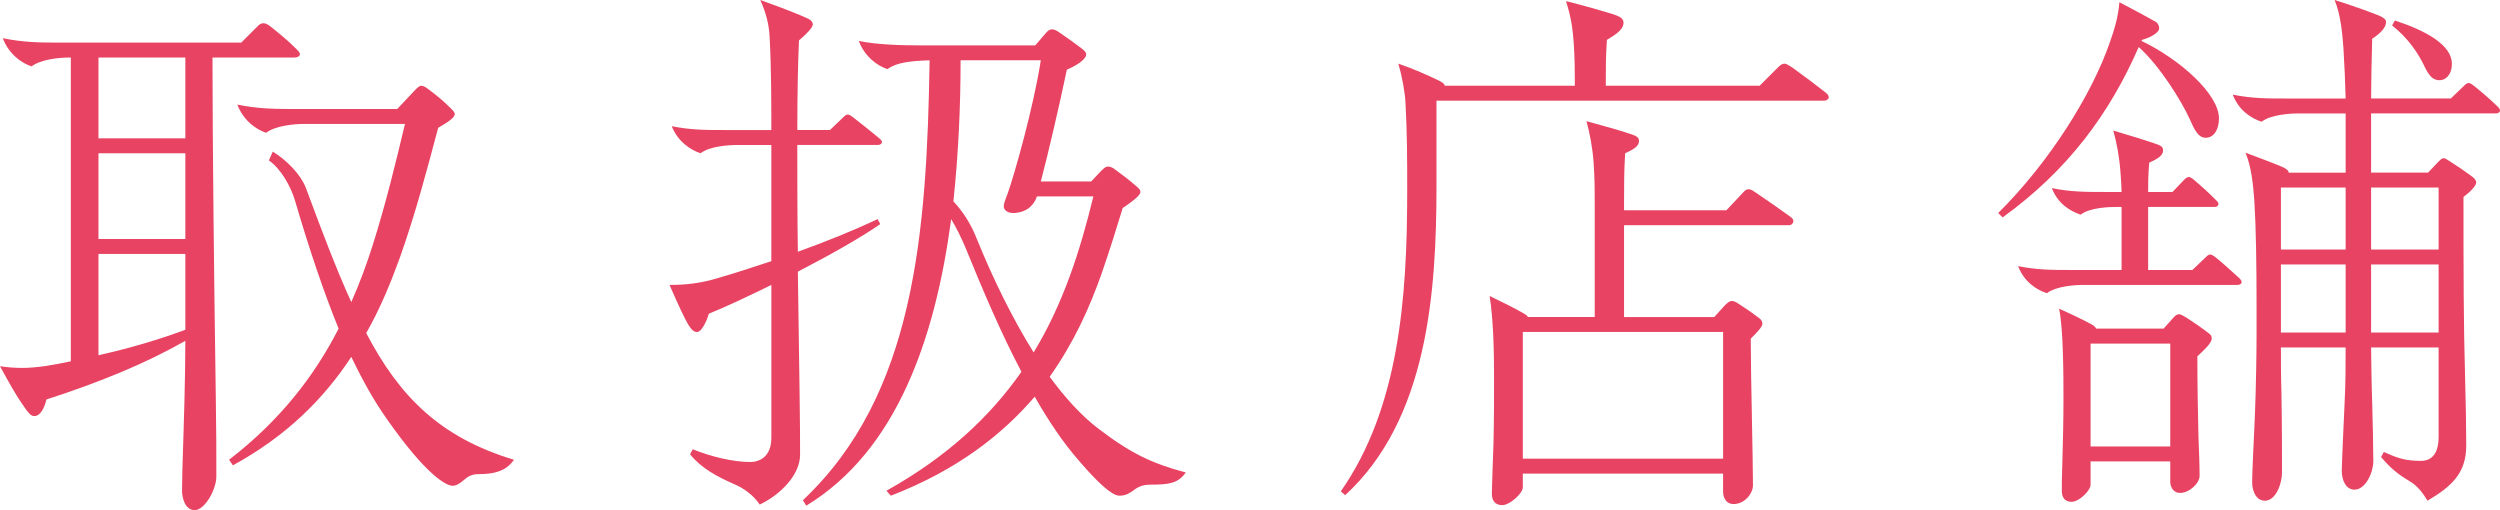
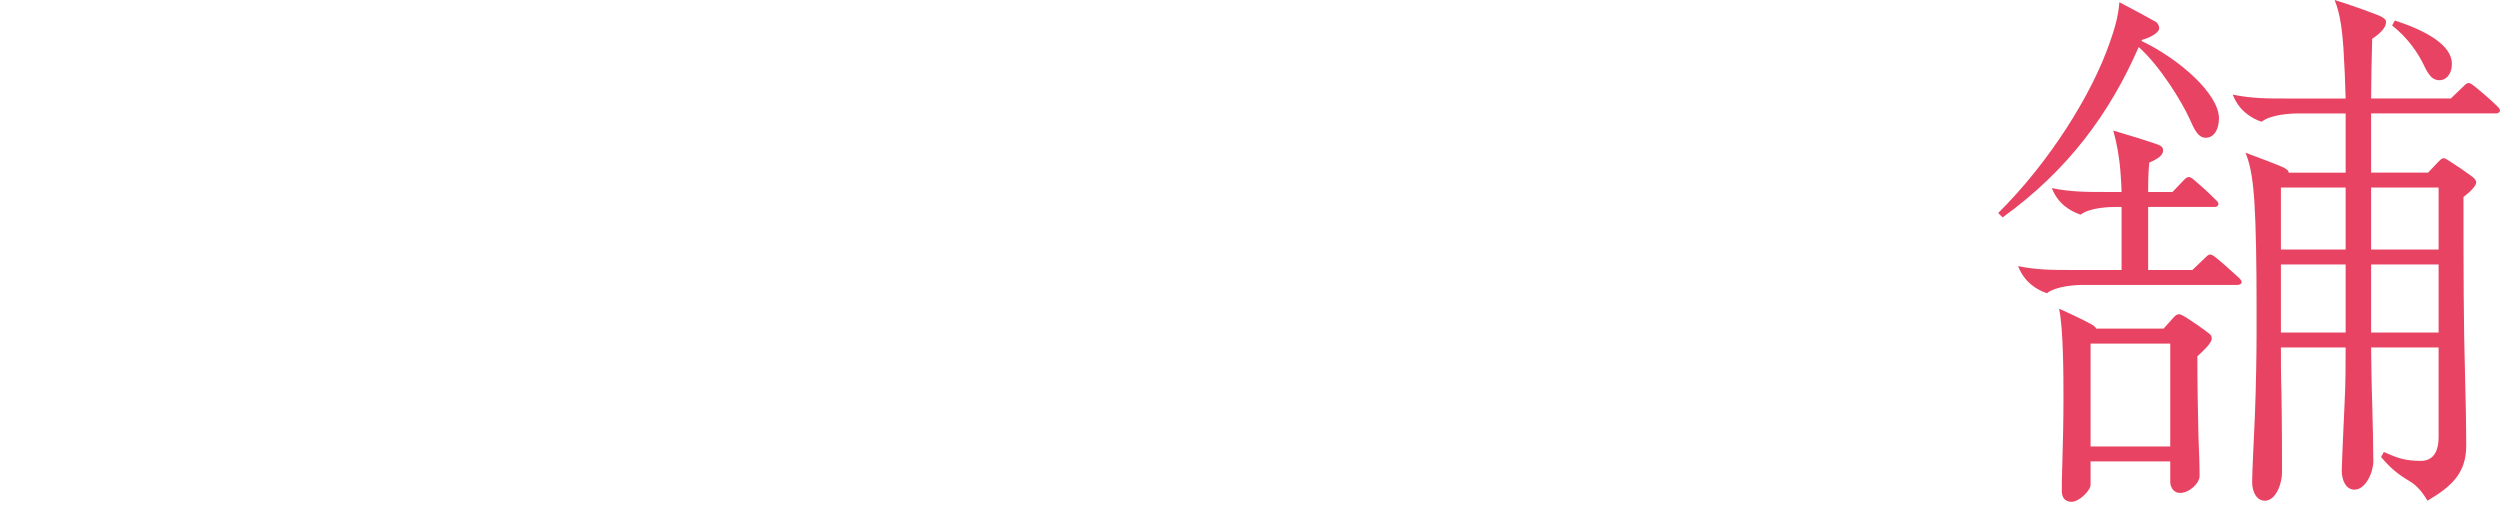
<svg xmlns="http://www.w3.org/2000/svg" id="_レイヤー_2" viewBox="0 0 180.713 36.874">
  <defs>
    <style>.cls-1{fill:#e84362;stroke-width:0px;}</style>
  </defs>
  <g id="_レイヤー_3">
-     <path class="cls-1" d="M14.078,36.874c-.72,0-.92-.92-.92-1.399,0-.76.04-2.2.08-3.24.04-1.199.16-4.959.16-7.599-2.88,1.64-6.199,3-10.039,4.239-.16.641-.44,1.2-.88,1.2-.2,0-.36-.08-.96-1-.36-.52-.84-1.359-1.52-2.6.56.08,1.08.12,1.6.12,1.16,0,2.4-.24,3.52-.479V4.159h-.12c-.68,0-2.04.12-2.719.641-.72-.24-1.64-.88-2.08-2.04,1.36.28,2.52.32,3.8.32h13.438l1.2-1.2c.12-.12.24-.2.4-.2s.32.08.52.24c.6.479,1.24,1,1.76,1.52.28.28.36.36.36.48,0,.159-.2.239-.4.239h-5.919c0,6.199.12,16.357.24,24.597.04,2.479.04,4.239.04,5.679,0,.96-.84,2.439-1.56,2.439ZM13.398,4.159h-6.279v5.84h6.279v-5.84ZM13.398,17.277v-6.199h-6.279v6.199h6.279ZM7.119,25.676c2.16-.479,4.359-1.12,6.279-1.84v-5.479h-6.279v7.318ZM32.714,35.114c-.44,0-1.879-.72-4.759-4.839-.879-1.24-1.72-2.72-2.56-4.479-2,3.039-4.679,5.719-8.558,7.839l-.28-.4c3.68-2.839,6.159-6.039,7.919-9.479-1.04-2.56-2.08-5.599-3.16-9.278-.28-.96-1-2.279-1.88-2.879l.28-.641c1.04.641,2.04,1.68,2.399,2.64,1.16,3.12,2.2,5.879,3.279,8.239.6-1.36,1.12-2.76,1.56-4.159.96-3.04,1.68-6.039,2.319-8.719h-7.318c-.68,0-2.04.12-2.72.64-.72-.24-1.64-.88-2.08-2.04,1.36.28,2.52.32,3.799.32h7.759l1.28-1.359c.16-.16.32-.32.44-.32.16,0,.32.08.52.24.64.479,1.08.84,1.6,1.359.2.2.32.32.32.44,0,.279-.52.6-1.2.999-.84,3.16-1.64,6.199-2.76,9.358-.68,1.88-1.439,3.72-2.439,5.479,2.399,4.6,5.359,7.559,10.678,9.158-.56.8-1.36,1.04-2.56,1.04-.48,0-.76.16-1.08.44-.28.239-.52.399-.8.399Z" />
-     <path class="cls-1" d="M54.918,36.474c-.439-.68-1.2-1.199-1.759-1.439-1.28-.56-2.44-1.159-3.28-2.199l.2-.36c1.28.521,2.879.92,4.159.92.6,0,1.52-.32,1.52-1.76v-11.038c-1.64.8-3.24,1.56-4.52,2.08-.2.68-.56,1.319-.84,1.319-.2,0-.36-.08-.64-.52-.28-.48-.68-1.32-1.36-2.88,1.16,0,2.24-.12,3.439-.479,1.24-.36,2.6-.8,3.919-1.24v-8.398h-2.4c-.68,0-2.04.08-2.719.6-.72-.239-1.64-.84-2.08-1.959,1.36.279,2.52.279,3.799.279h3.4c0-1.92,0-4.439-.12-6.679-.04-.96-.28-1.84-.68-2.72,1.68.601,2.8,1.04,3.479,1.36.24.12.32.279.32.399,0,.24-.48.72-1,1.16-.08,1.76-.12,4.039-.12,6.479h2.36l.919-.88c.12-.12.24-.239.36-.239s.24.079.44.239c.52.4,1.319,1.04,1.799,1.44.2.159.24.239.24.319,0,.12-.16.2-.28.2h-5.839c0,2.319,0,4.999.04,7.719,2-.72,4-1.52,5.759-2.359l.2.359c-1.44,1-3.639,2.24-5.959,3.439.04,3.04.08,6.039.12,8.398.04,2.32.04,4.08.04,4.84,0,1.439-1.4,2.879-2.92,3.599ZM68.756,15.838c-1.16,8.678-3.959,16.757-10.478,20.716l-.24-.399c8.079-7.599,8.958-19.277,9.159-31.795-1.36.04-2.44.16-3.04.64-.72-.239-1.64-.88-2.08-2.039,1.36.279,3.159.319,4.439.319h8.319l.72-.84c.2-.239.32-.319.48-.319.2,0,.32.08.56.239.64.44,1.04.721,1.56,1.12.16.12.36.28.36.44,0,.399-.76.84-1.4,1.119-.479,2.32-1.359,6.119-1.879,8.079h3.639l.68-.72c.2-.2.36-.36.52-.36.2,0,.36.08.56.24.6.439.92.68,1.48,1.159.28.24.32.32.32.44,0,.24-.56.68-1.28,1.16-.44,1.439-.92,2.999-1.56,4.839-.84,2.359-1.96,4.879-3.72,7.358,1.12,1.521,2.28,2.8,3.479,3.72,2.4,1.84,3.959,2.56,6.359,3.199-.56.8-1.24.88-2.56.88-.48,0-.84.12-1.2.4-.28.199-.56.399-1.04.399-.56,0-1.64-1.04-2.88-2.479-1.16-1.319-2.239-2.919-3.239-4.679-2.36,2.759-5.639,5.318-10.398,7.158l-.32-.359c4.439-2.479,7.519-5.399,9.758-8.599-1.479-2.8-2.799-5.919-4.039-8.959-.32-.76-.68-1.479-1.04-2.079ZM74.715,25.476c2.12-3.479,3.359-7.318,4.319-11.277h-4.079c-.16.479-.6,1.159-1.68,1.199-.4,0-.72-.16-.72-.52,0-.16.2-.68.28-.88.48-1.32,1.88-6.279,2.4-9.639h-5.799c0,3.359-.16,6.799-.52,10.198.64.68,1.24,1.56,1.68,2.68,1.2,2.96,2.6,5.799,4.119,8.238Z" />
-     <path class="cls-1" d="M97.24,35.794l-.32-.279c4.199-5.999,4.8-13.958,4.8-21.637,0-2.439,0-4.039-.12-6.399-.04-.8-.24-1.919-.52-2.879,1.159.399,2.119.84,2.879,1.199.32.16.44.24.48.4h9.398v-.08c0-1,0-1.8-.08-3.039-.08-1.08-.2-1.88-.561-3,1.44.36,2.24.6,3.319.92.641.2.84.36.84.64,0,.48-.52.84-1.199,1.24-.08,1.319-.08,1.68-.08,2.999v.32h11.118l1.359-1.359c.12-.12.28-.24.44-.24.12,0,.319.12.56.28.84.6,1.68,1.239,2.399,1.799.16.12.24.24.24.36s-.16.24-.32.24h-28.035v6.158c0,7.719-.64,16.878-6.599,22.356ZM108.598,36.514c-.521,0-.76-.319-.76-.84,0-.319.08-2.52.119-3.599.04-1.6.04-3.359.04-4.84,0-1.76-.04-4.079-.319-5.839,1,.48,1.64.8,2.359,1.2.28.16.4.239.4.319h4.839v-8.118c0-1,0-1.8-.08-3.04-.08-1.079-.28-2.159-.52-2.999,1.319.36,2.319.64,3.159.92.52.16.64.28.64.52,0,.4-.479.641-1,.88-.08,1.32-.08,2.28-.08,3.6v.52h7.399l1.239-1.319c.12-.12.2-.2.36-.2.12,0,.24.04.52.24.84.56,1.68,1.16,2.52,1.76.16.12.2.2.2.319,0,.12-.12.28-.32.28h-11.918v6.639h6.52l.76-.84c.2-.199.359-.319.479-.319.16,0,.28.04.521.2.56.359.96.64,1.439.999.16.12.28.24.28.44,0,.24-.4.64-.84,1.08,0,1.279.04,3.719.08,5.599.04,1.96.079,4.159.079,4.999,0,.6-.6,1.36-1.399,1.36-.6,0-.76-.561-.76-.88v-1.32h-14.478v1c0,.439-.96,1.279-1.479,1.279ZM124.555,33.154v-9.158h-14.478v9.158h14.478Z" />
    <path class="cls-1" d="M154.598,3.399c-2.08,4.76-5.079,8.879-9.839,12.318l-.319-.32c3.64-3.6,6.759-8.519,8.078-12.357.32-.92.601-1.8.681-2.88.999.52,1.959,1.04,2.6,1.399.159.08.279.28.279.48,0,.359-.76.72-1.239.84l-.04.08c2.759,1.319,5.599,3.839,5.599,5.599,0,.8-.359,1.4-.96,1.4-.56,0-.84-.641-1.159-1.36-.561-1.239-2.12-3.799-3.68-5.199ZM147.959,21.196c-.72-.239-1.64-.8-2.08-1.959,1.36.279,2.52.279,3.8.279h3.679v-4.559h-.239c-.681,0-2.04.04-2.72.56-.72-.24-1.64-.76-2.08-1.92,1.36.28,2.52.28,3.8.28h1.239c0-.36-.04-.92-.08-1.439-.079-1.08-.279-2.16-.52-3,1.36.4,2.12.64,2.96.92.52.16.64.28.64.52,0,.4-.48.641-1,.88-.08.84-.08,1.601-.08,2.12h1.76l.84-.88c.08-.08.2-.2.32-.2s.199.04.439.24c.561.479.96.84,1.56,1.439.12.12.16.16.16.28s-.12.2-.24.2h-4.839v4.559h3.199l.92-.88c.12-.119.24-.239.36-.239s.24.08.439.239c.4.32,1.12.96,1.68,1.48.12.12.16.199.16.279,0,.12-.16.2-.279.2h-11.078c-.681,0-2.04.08-2.72.6ZM149.759,36.274c-.48,0-.721-.28-.721-.8,0-.4,0-1.12.04-2.04.04-1.359.08-3.119.08-4.56,0-1.56,0-5.119-.319-6.559.64.28,1.84.84,2.399,1.16.2.12.24.199.28.279h4.879l.68-.76c.2-.239.32-.279.44-.279.119,0,.319.119.52.239.56.36,1.08.72,1.6,1.12.16.12.24.2.24.4,0,.319-.601.88-1.04,1.279,0,2.12.04,4.239.08,5.839.04,1,.08,2.04.08,2.8,0,.56-.76,1.239-1.4,1.239-.56,0-.72-.52-.72-.8v-1.479h-5.759v1.68c0,.44-.84,1.24-1.359,1.24ZM156.877,32.274v-7.438h-5.759v7.438h5.759ZM175.474,36.194c-.319-.521-.68-1.04-1.279-1.4-.92-.56-1.359-.919-2.08-1.759l.2-.36c.92.399,1.479.64,2.68.64,1.04,0,1.28-.92,1.28-1.68v-6.519h-4.88c0,.359.04,2.999.08,3.999.04,1.16.08,3.56.08,4.239,0,.8-.56,2.04-1.359,2.04-.601,0-.92-.641-.92-1.36,0-.479.16-3.959.2-4.799.079-1.479.079-2.96.079-4.119h-4.679c0,.84,0,2.039.04,3.319.04,2.359.04,4.959.04,5.719,0,.8-.44,2.04-1.24,2.04-.6,0-.92-.64-.92-1.36,0-.479.12-3.119.2-4.799.08-1.92.12-4.679.12-5.719v-2.399c0-2.76-.04-5.479-.16-7.399-.08-1.08-.2-2.439-.64-3.479.76.28,2.04.76,2.6,1,.359.16.52.28.52.44h4.119v-4.279h-3.359c-.68,0-2.039.08-2.719.6-.721-.24-1.641-.8-2.08-1.96,1.359.28,2.52.28,3.8.28h4.358c-.04-1.32-.079-2.399-.159-3.64-.08-1.08-.2-2.439-.641-3.479.84.24,2.72.92,3.2,1.12.359.16.52.28.52.479,0,.4-.439.84-1,1.2-.04,1.56-.08,3.159-.08,4.319h5.76l.919-.88c.12-.12.24-.24.36-.24s.24.08.439.24c.4.32,1.12.92,1.681,1.479.119.12.159.2.159.28,0,.12-.159.2-.279.2h-9.039v4.279h4.119l.681-.721c.239-.239.319-.319.439-.319s.24.08.48.24c.56.359,1.039.68,1.52,1.039.16.12.359.28.359.48,0,.239-.479.72-.92,1.04,0,5.519,0,8.878.12,13.237.04,1.2.08,3.56.08,4.72,0,1.999-1.04,2.959-2.8,3.999ZM169.555,18.037v-4.479h-4.679v4.479h4.679ZM169.555,24.036v-4.919h-4.679v4.919h4.679ZM176.275,18.037v-4.479h-4.88v4.479h4.88ZM176.275,24.036v-4.919h-4.88v4.919h4.88ZM172.915,1.84l.2-.359c2.2.72,4.119,1.759,4.119,3.119,0,.84-.479,1.199-.88,1.199-.479,0-.76-.279-1.119-1.039-.44-.92-1.16-2-2.32-2.92Z" />
  </g>
</svg>